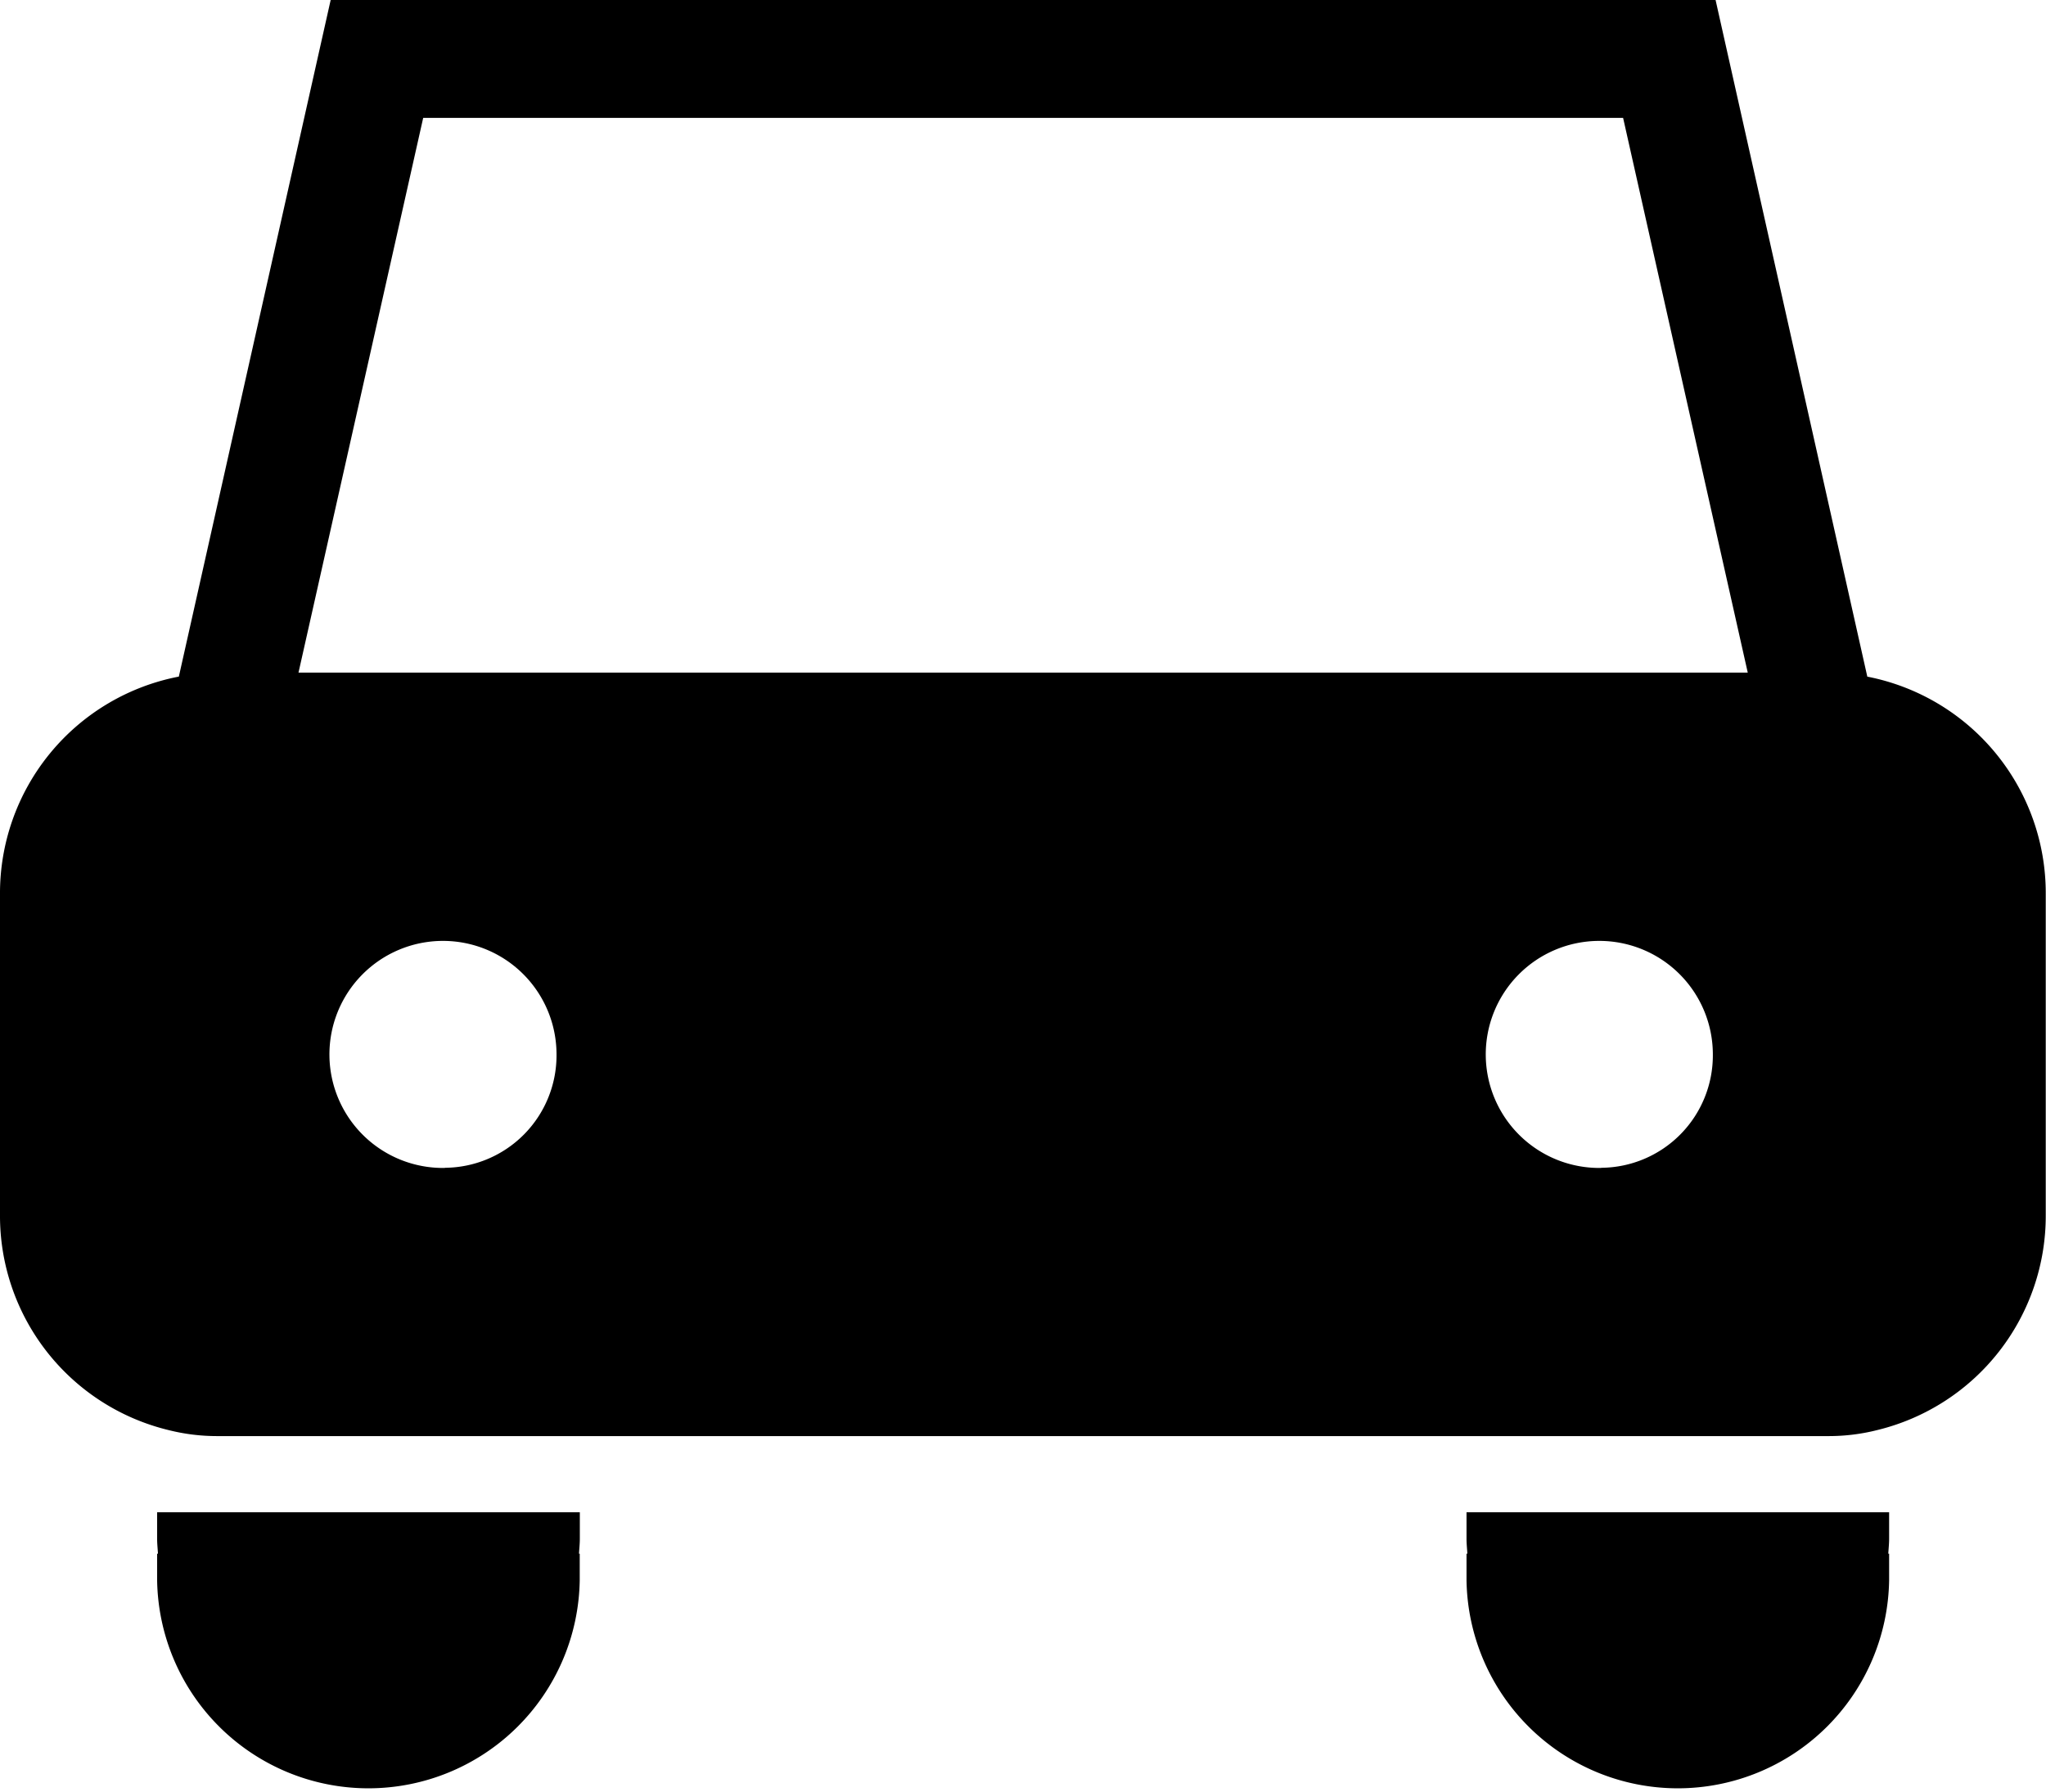
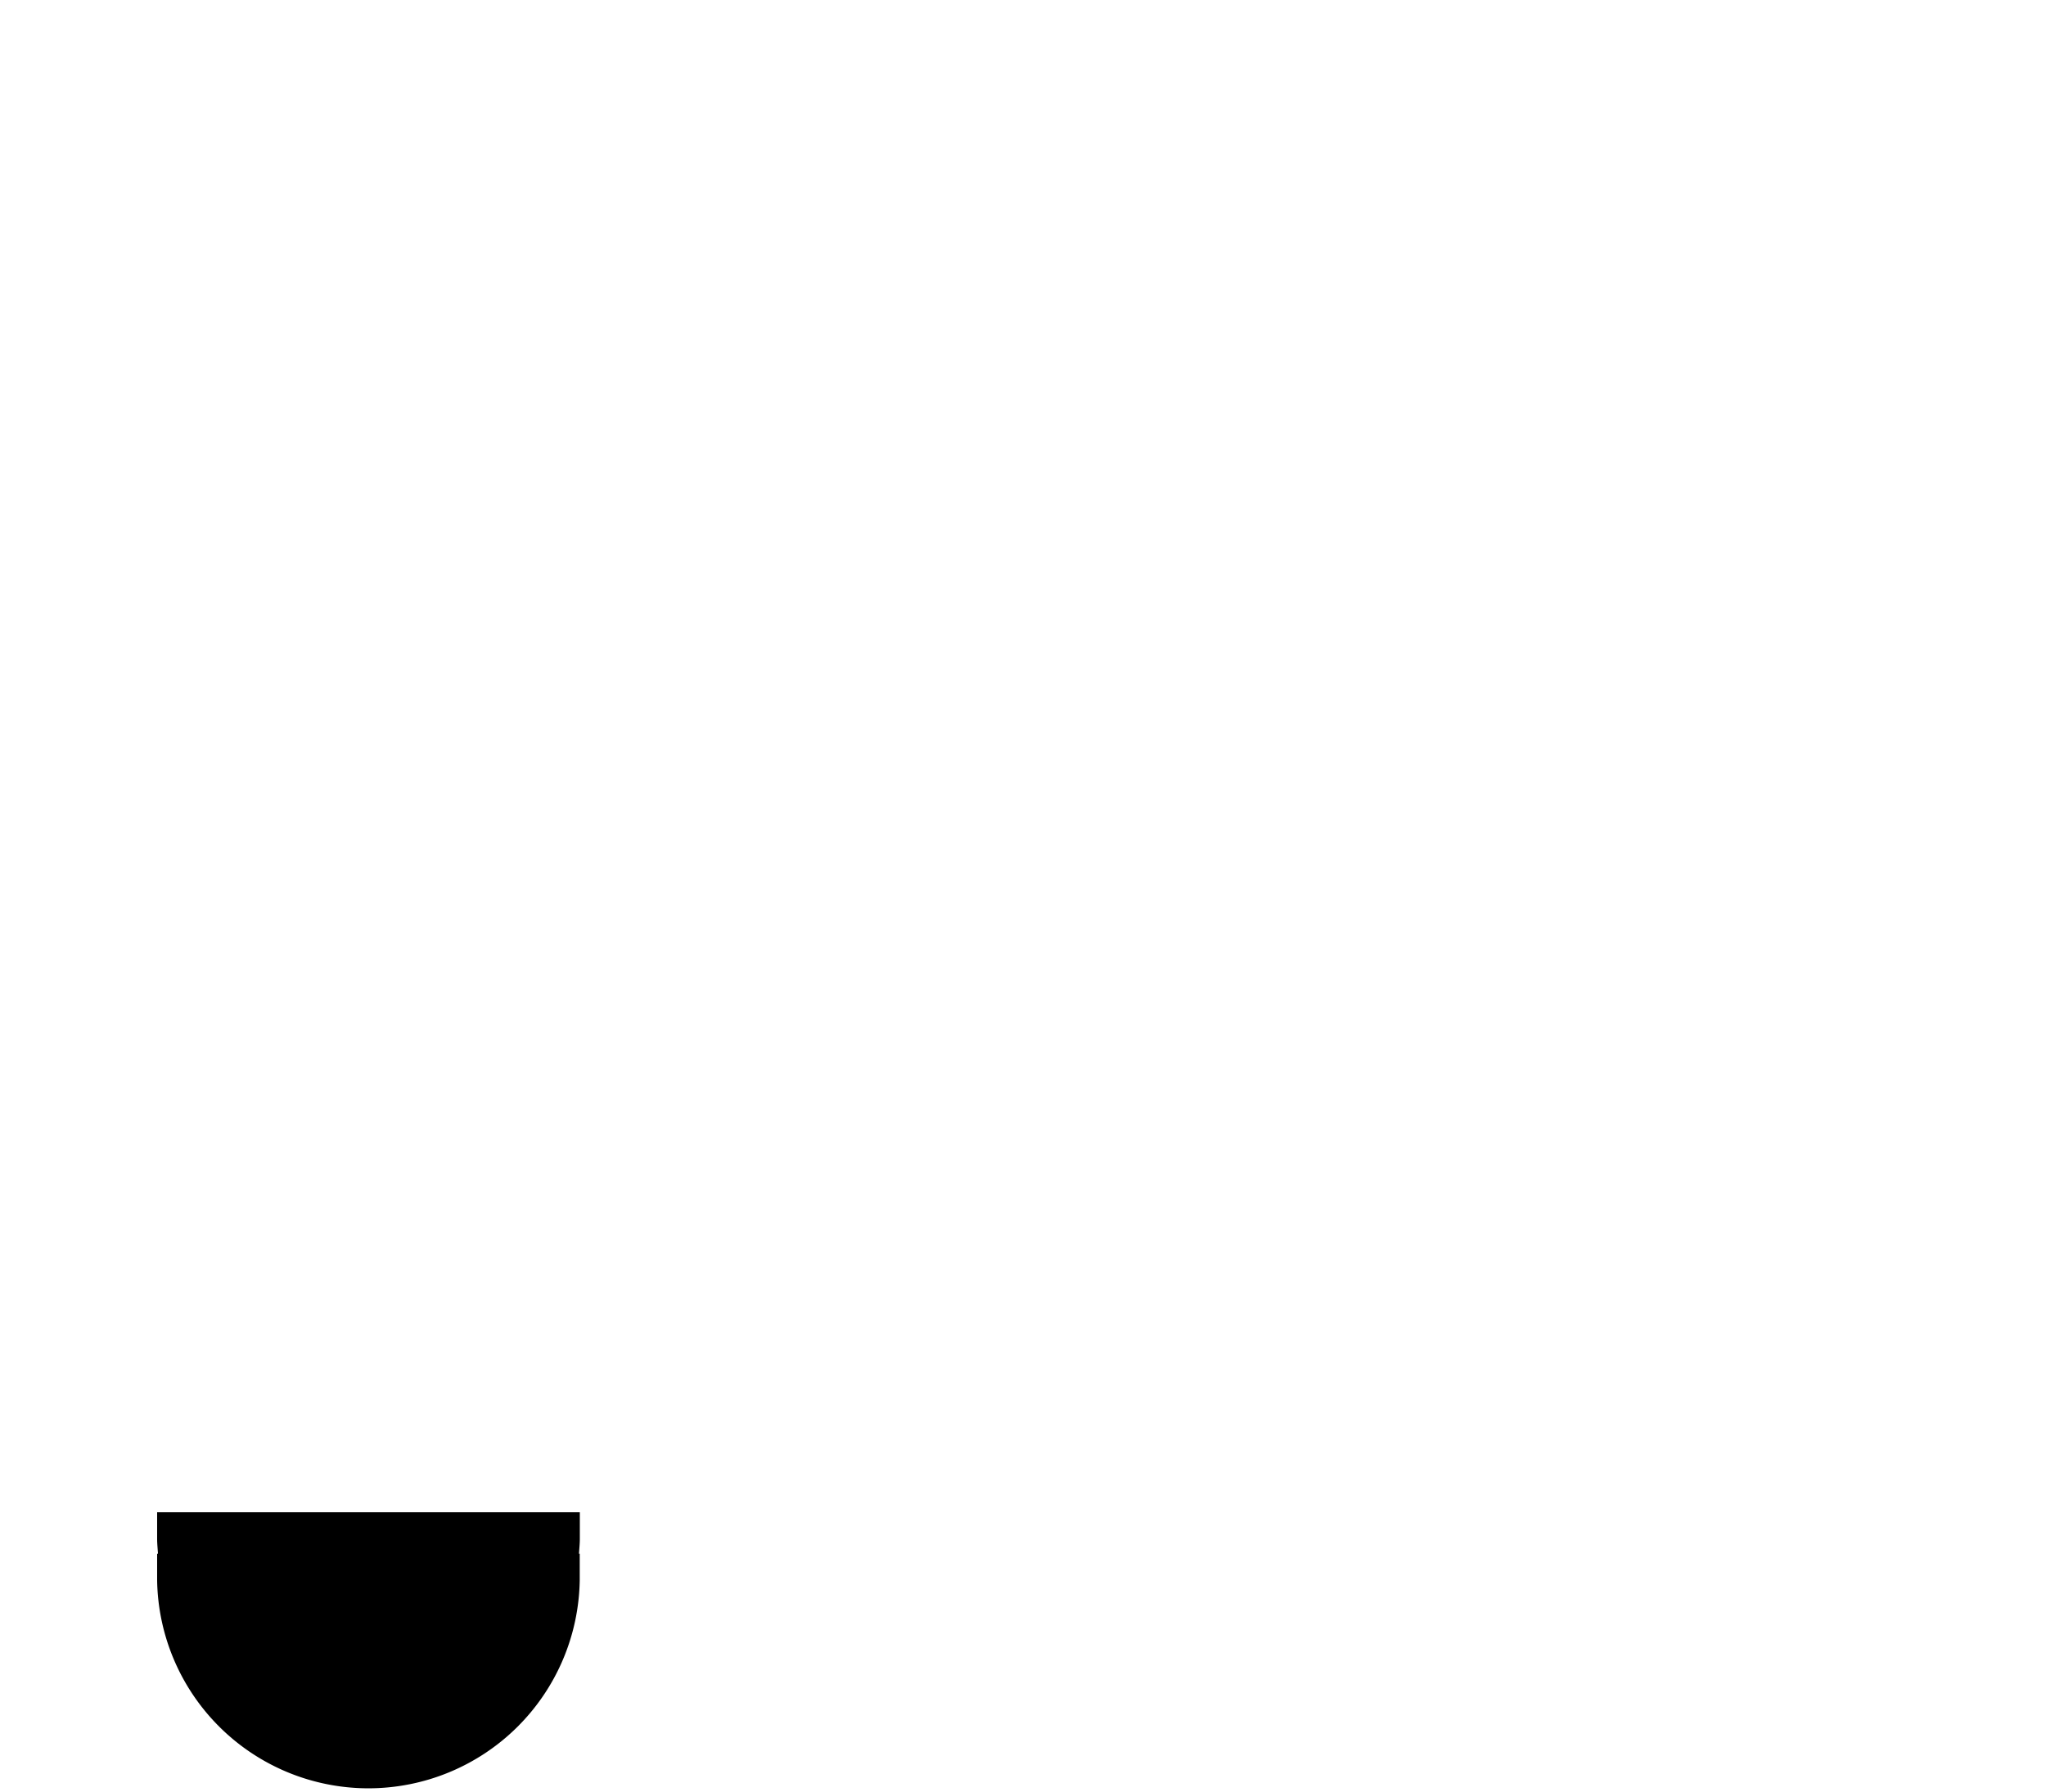
<svg xmlns="http://www.w3.org/2000/svg" width="41.264" height="36.14" viewBox="0 0 41.264 36.14">
  <g id="Group_17625" data-name="Group 17625" transform="translate(-464.7 -6020)">
-     <path id="Path_9515" data-name="Path 9515" d="M52.36,33.5,49.3,19.852H21.369L18.307,33.5A4.45,4.45,0,0,0,14.7,37.892v6.457a4.446,4.446,0,0,0,3.384,4.346,4,4,0,0,0,1,.125H51.575a3.986,3.986,0,0,0,1-.125,4.448,4.448,0,0,0,3.384-4.346V37.892A4.45,4.45,0,0,0,52.356,33.5Zm-5.366,9.911a2.29,2.29,0,1,1,2.251-2.29A2.268,2.268,0,0,1,46.994,43.408Zm-23.321,0a2.29,2.29,0,1,1,2.251-2.29A2.268,2.268,0,0,1,23.673,43.408ZM23.235,22.23h24.2l2.514,11.19H20.72Z" transform="translate(450 6000.148)" />
    <path id="Path_9516" data-name="Path 9516" d="M26.827,71.379H20.492v.536c0,.1.011.2.017.3h-.017v.536a4.262,4.262,0,0,0,8.523,0v-.536H29c.006-.1.017-.2.017-.3v-.536Z" transform="translate(447.377 5979.125)" />
-     <path id="Path_9517" data-name="Path 9517" d="M70.269,71.379H63.934v.536c0,.1.011.2.017.3h-.017v.536a4.262,4.262,0,0,0,8.523,0v-.536H72.44c.006-.1.017-.2.017-.3v-.536Z" transform="translate(430.343 5979.125)" />
  </g>
</svg>